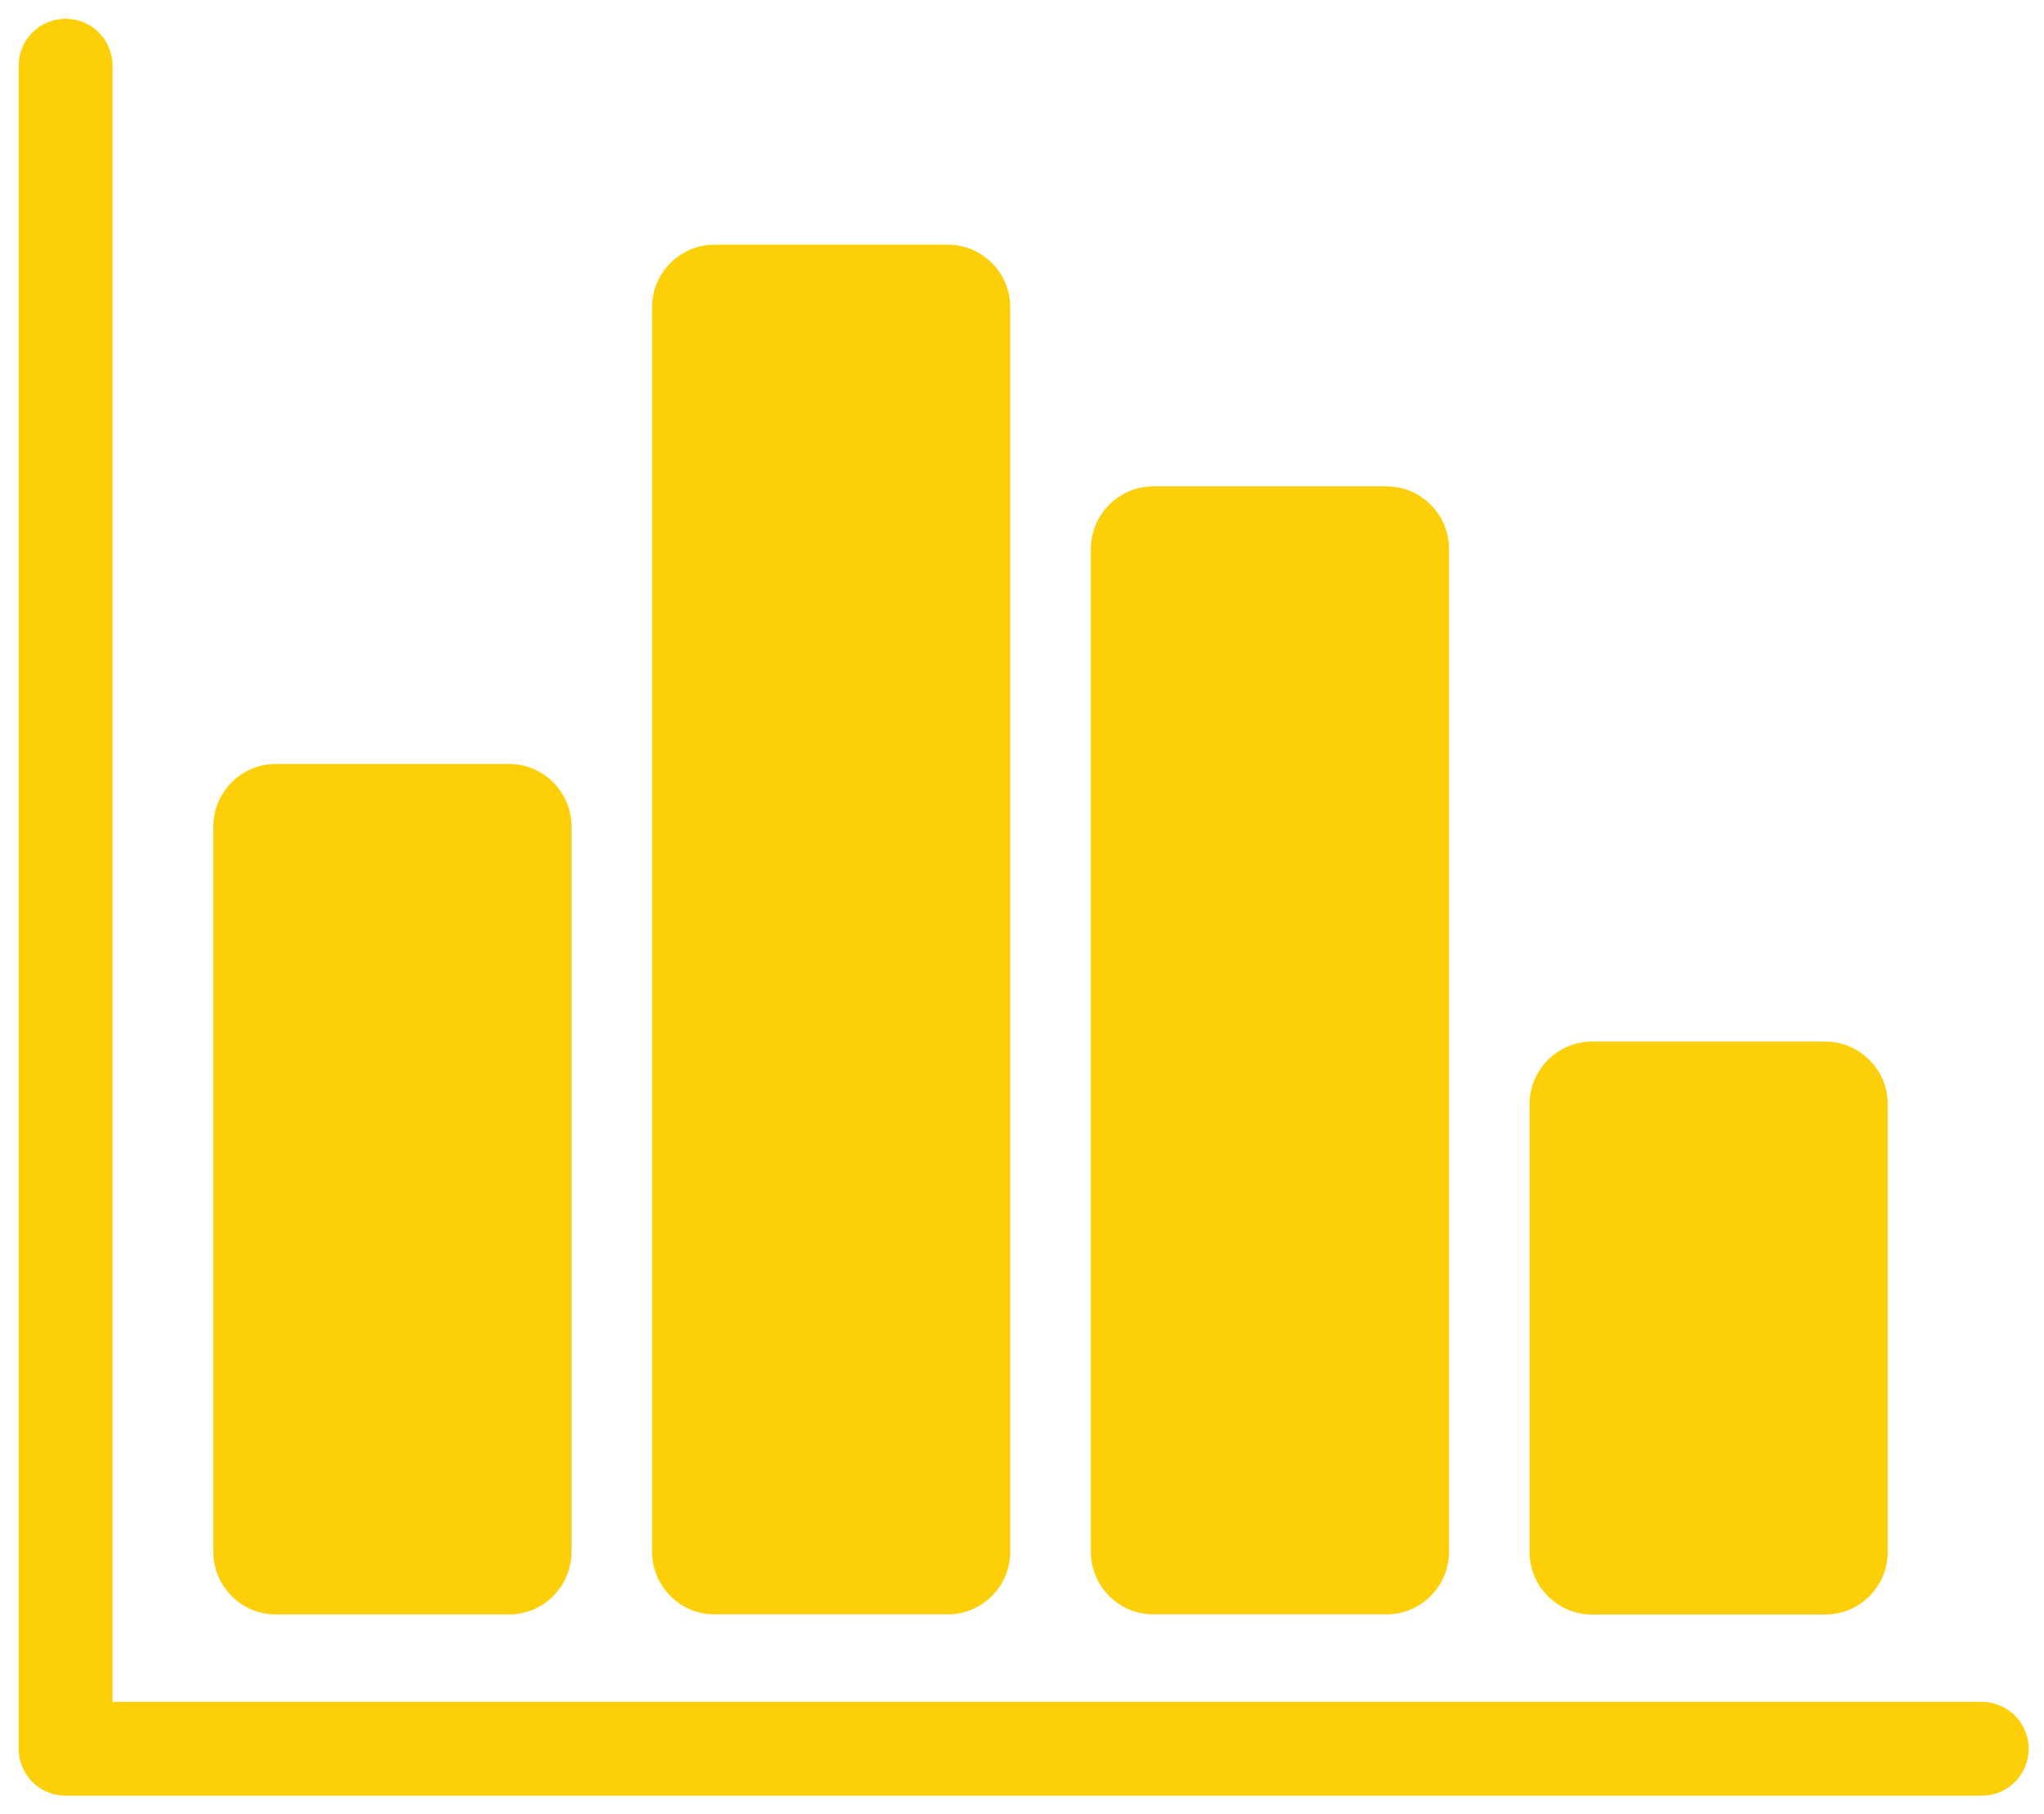
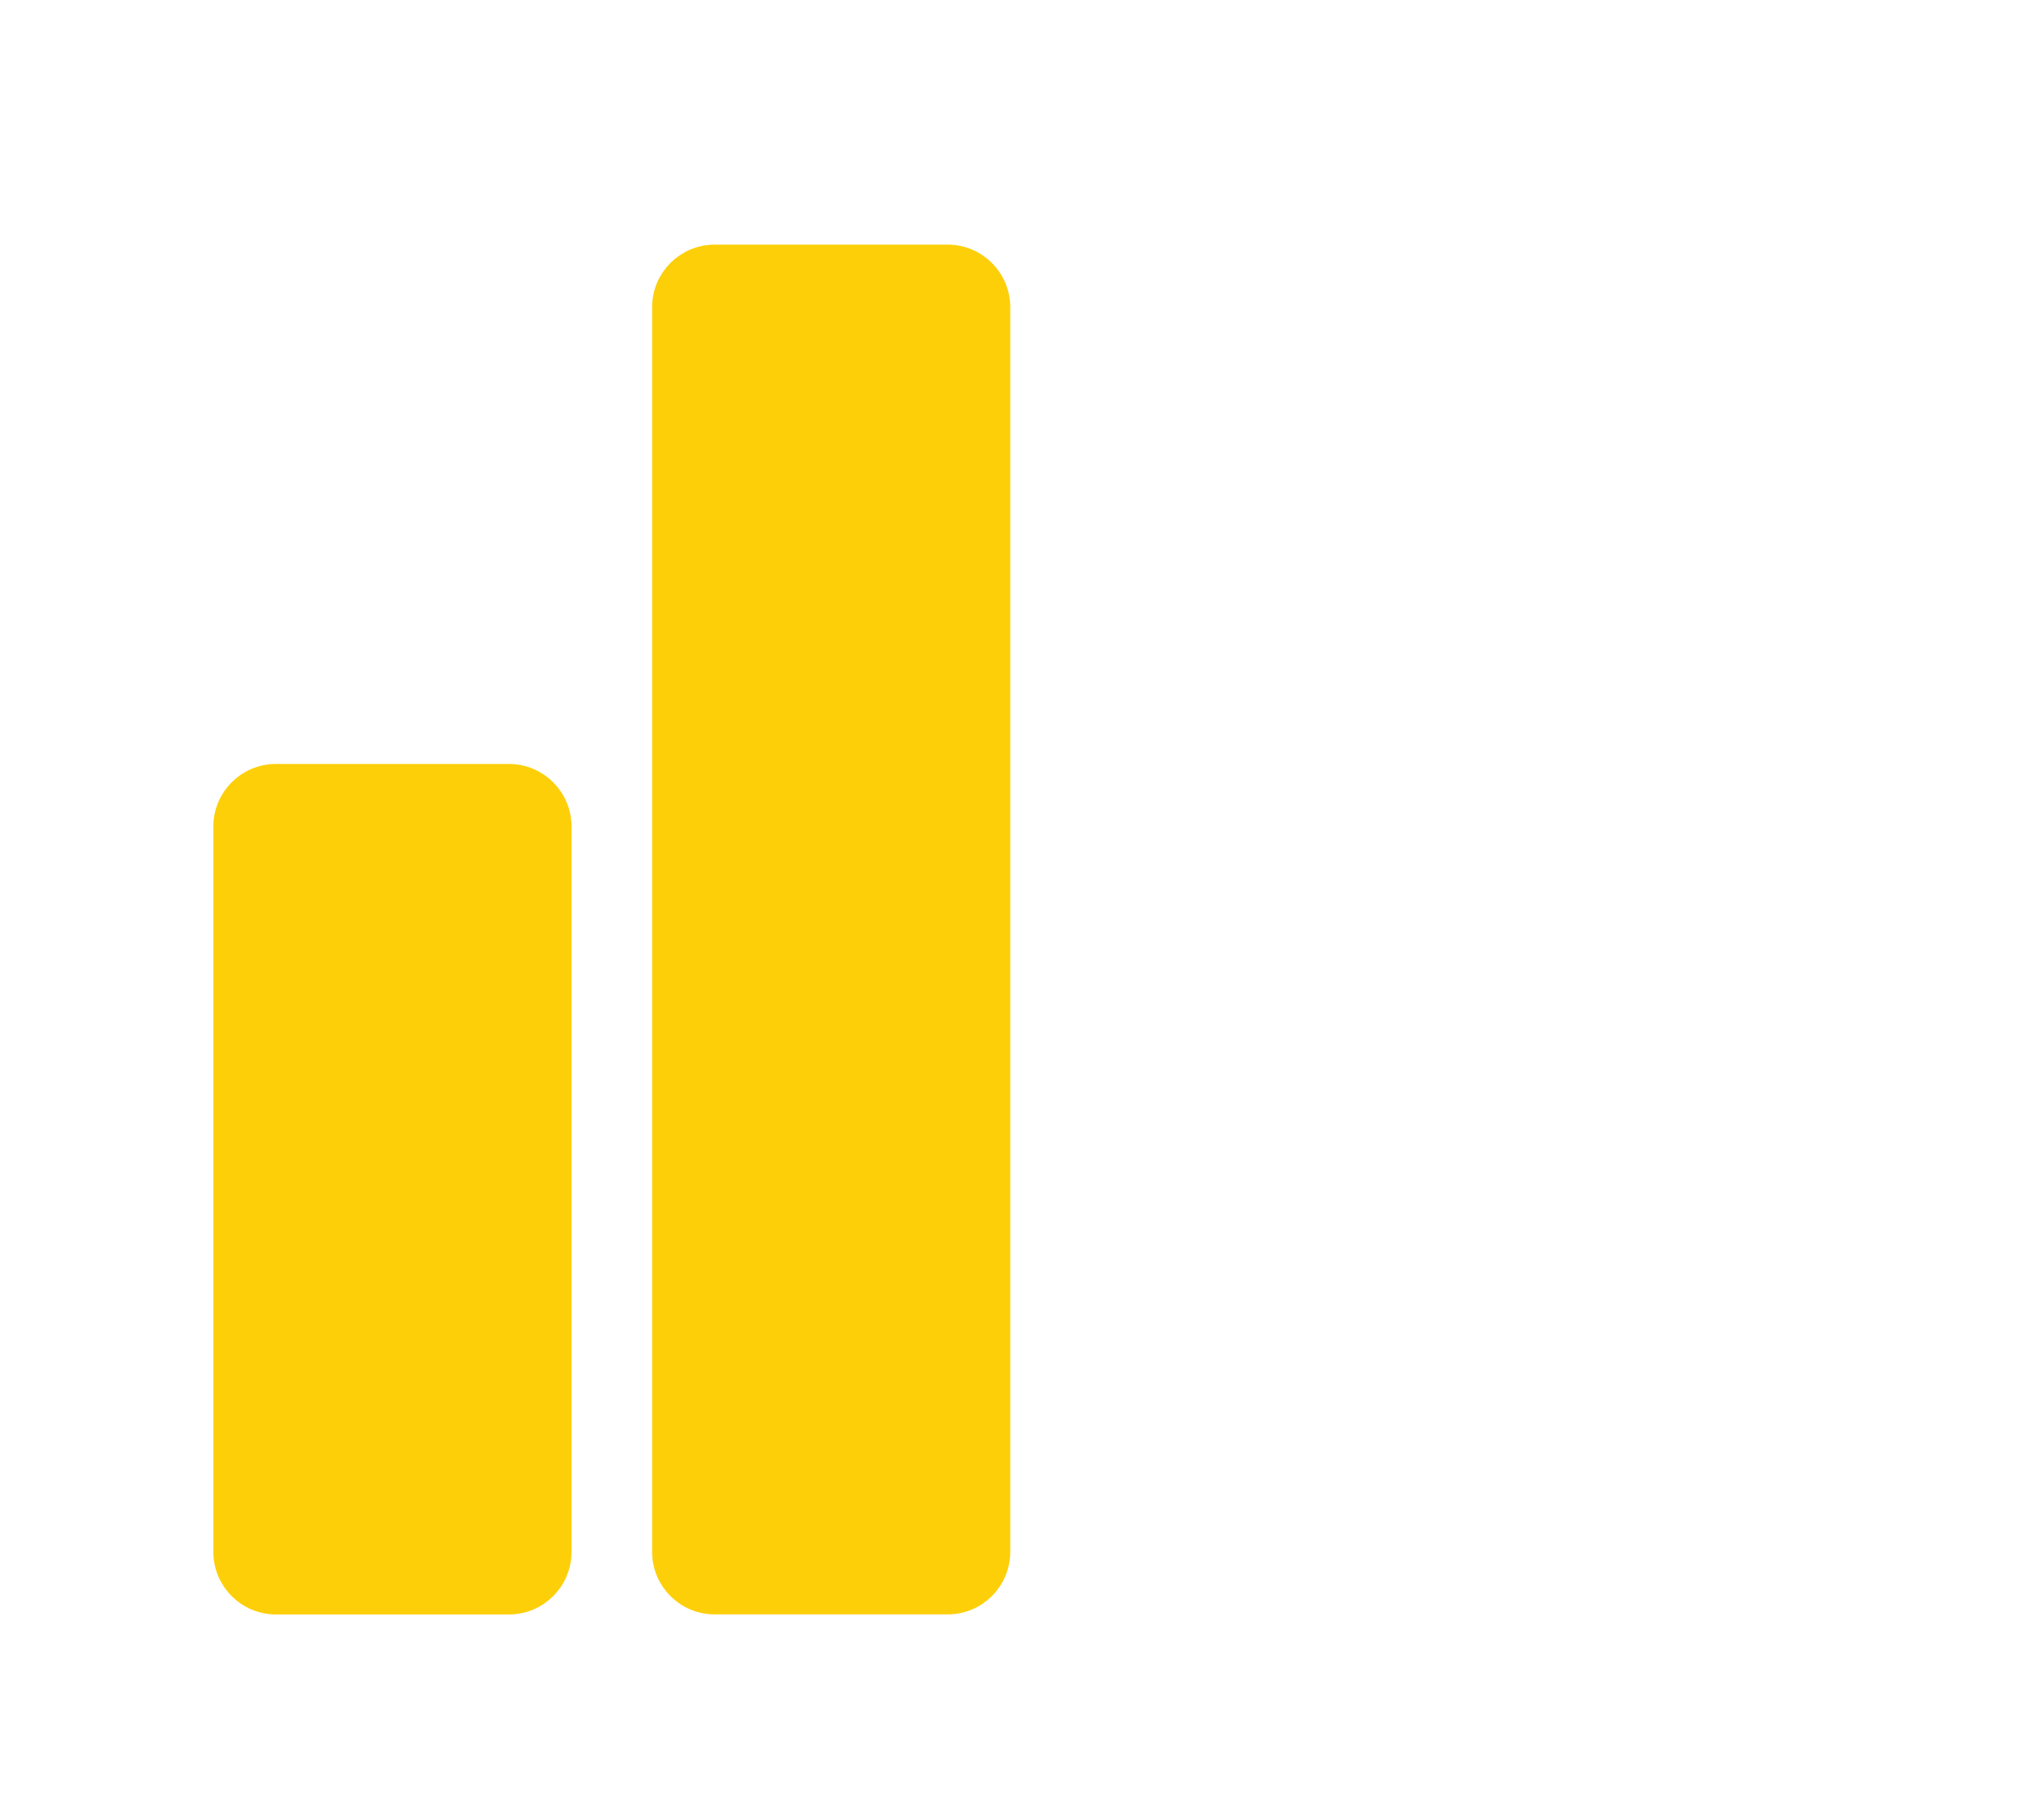
<svg xmlns="http://www.w3.org/2000/svg" width="98" height="87" viewBox="0 0 98 87" fill="none">
  <g id="Group 106">
    <g id="Group 56">
      <path id="Rectangle 199" d="M31.765 14.731C31.765 13.35 32.884 12.231 34.265 12.231H45.436C46.817 12.231 47.936 13.35 47.936 14.731V74.413C47.936 75.794 46.817 76.913 45.436 76.913H34.265C32.884 76.913 31.765 75.794 31.765 74.413V14.731Z" fill="#FDCF08" stroke="#FDCF08" stroke-linecap="round" stroke-linejoin="round" />
      <path id="Rectangle 198" d="M10.729 39.633C10.729 38.253 11.849 37.133 13.229 37.133H24.401C25.782 37.133 26.901 38.253 26.901 39.633V74.416C26.901 75.797 25.782 76.916 24.401 76.916H13.229C11.849 76.916 10.729 75.797 10.729 74.416V39.633Z" fill="#FDCF08" stroke="#FDCF08" stroke-linecap="round" stroke-linejoin="round" />
-       <path id="Rectangle 200" d="M52.802 26.321C52.802 24.94 53.921 23.821 55.302 23.821H66.474C67.854 23.821 68.974 24.94 68.974 26.321V74.412C68.974 75.793 67.854 76.912 66.474 76.912H55.302C53.921 76.912 52.802 75.793 52.802 74.412V26.321Z" fill="#FDCF08" stroke="#FDCF08" stroke-linecap="round" stroke-linejoin="round" />
-       <path id="Rectangle 201" d="M73.836 52.946C73.836 51.565 74.955 50.446 76.336 50.446H87.508C88.888 50.446 90.008 51.565 90.008 52.946V74.421C90.008 75.801 88.888 76.921 87.508 76.921H76.336C74.955 76.921 73.836 75.801 73.836 74.421V52.946Z" fill="#FDCF08" stroke="#FDCF08" stroke-linecap="round" stroke-linejoin="round" />
-       <path id="Vector 51" d="M3.146 3.15V83.857H95.014" stroke="#FDCF08" stroke-width="4.5" stroke-linecap="round" stroke-linejoin="round" />
    </g>
  </g>
</svg>